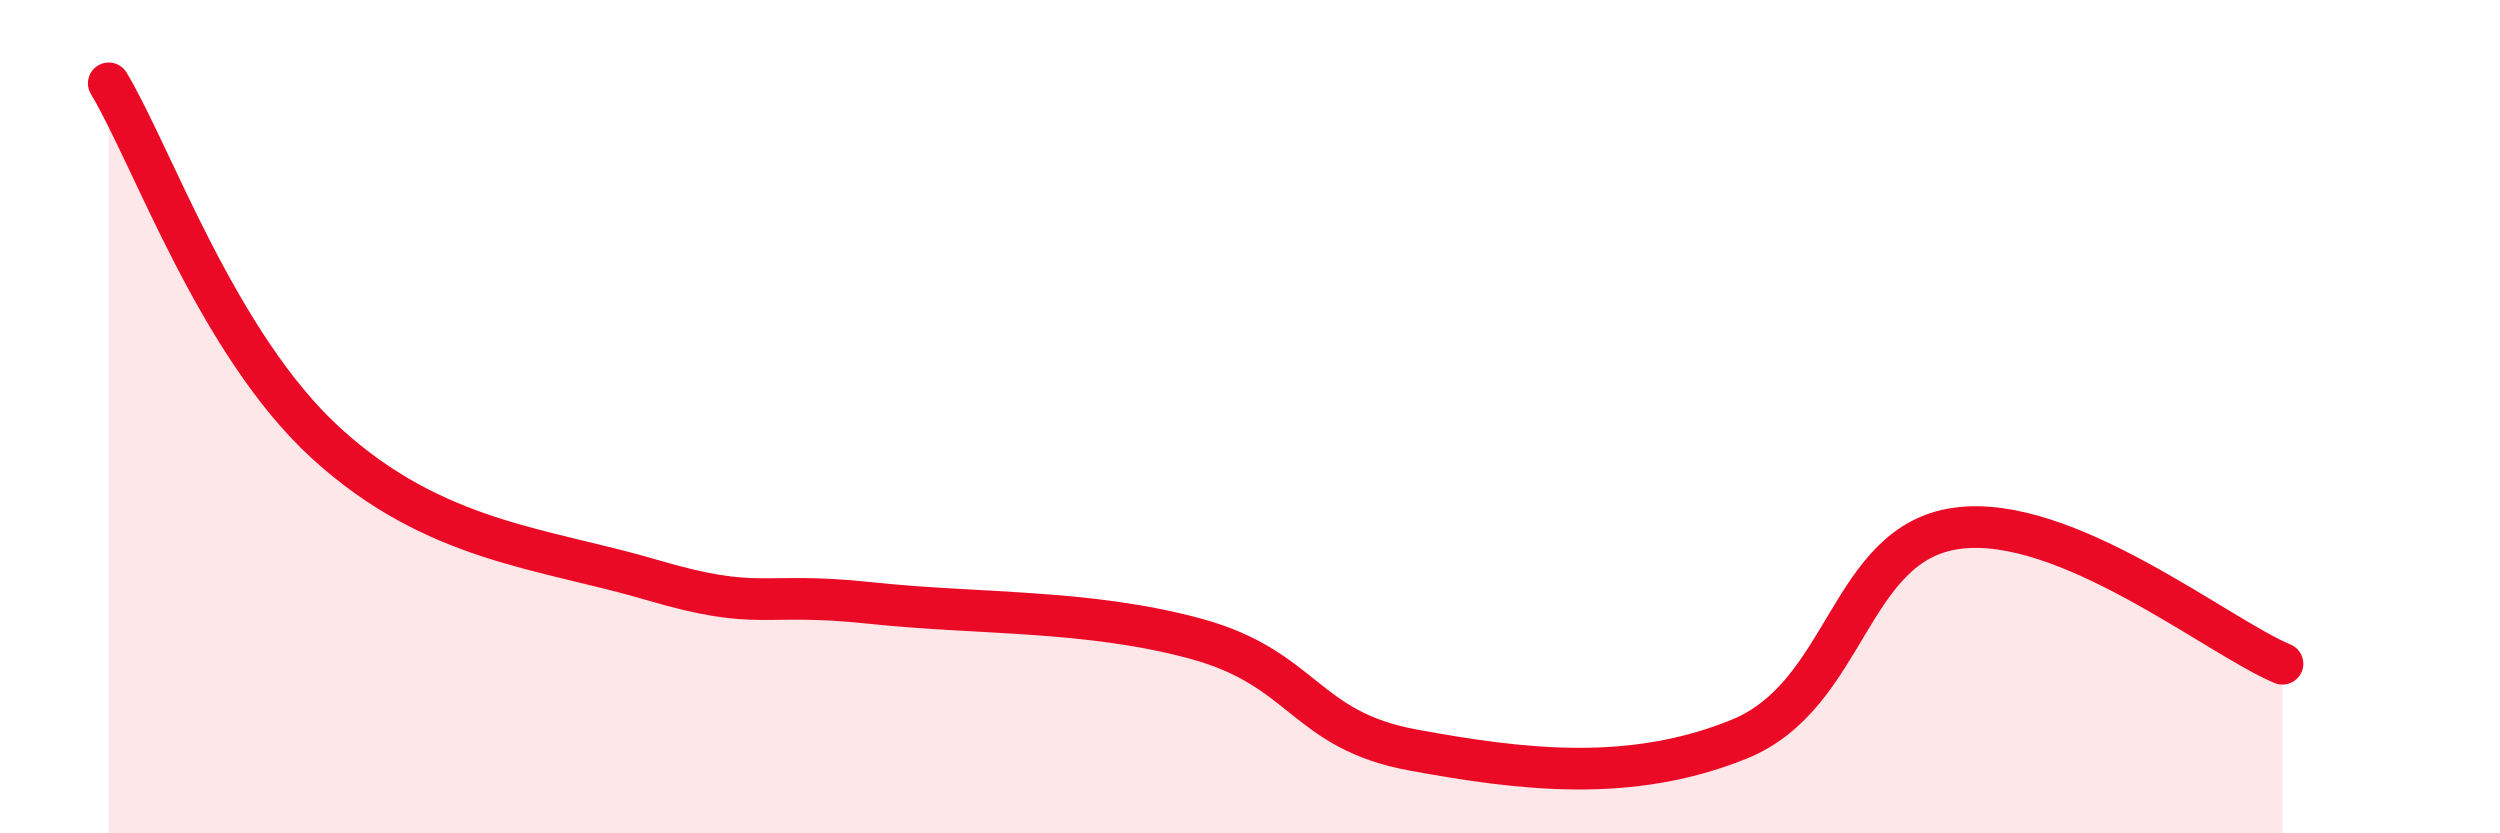
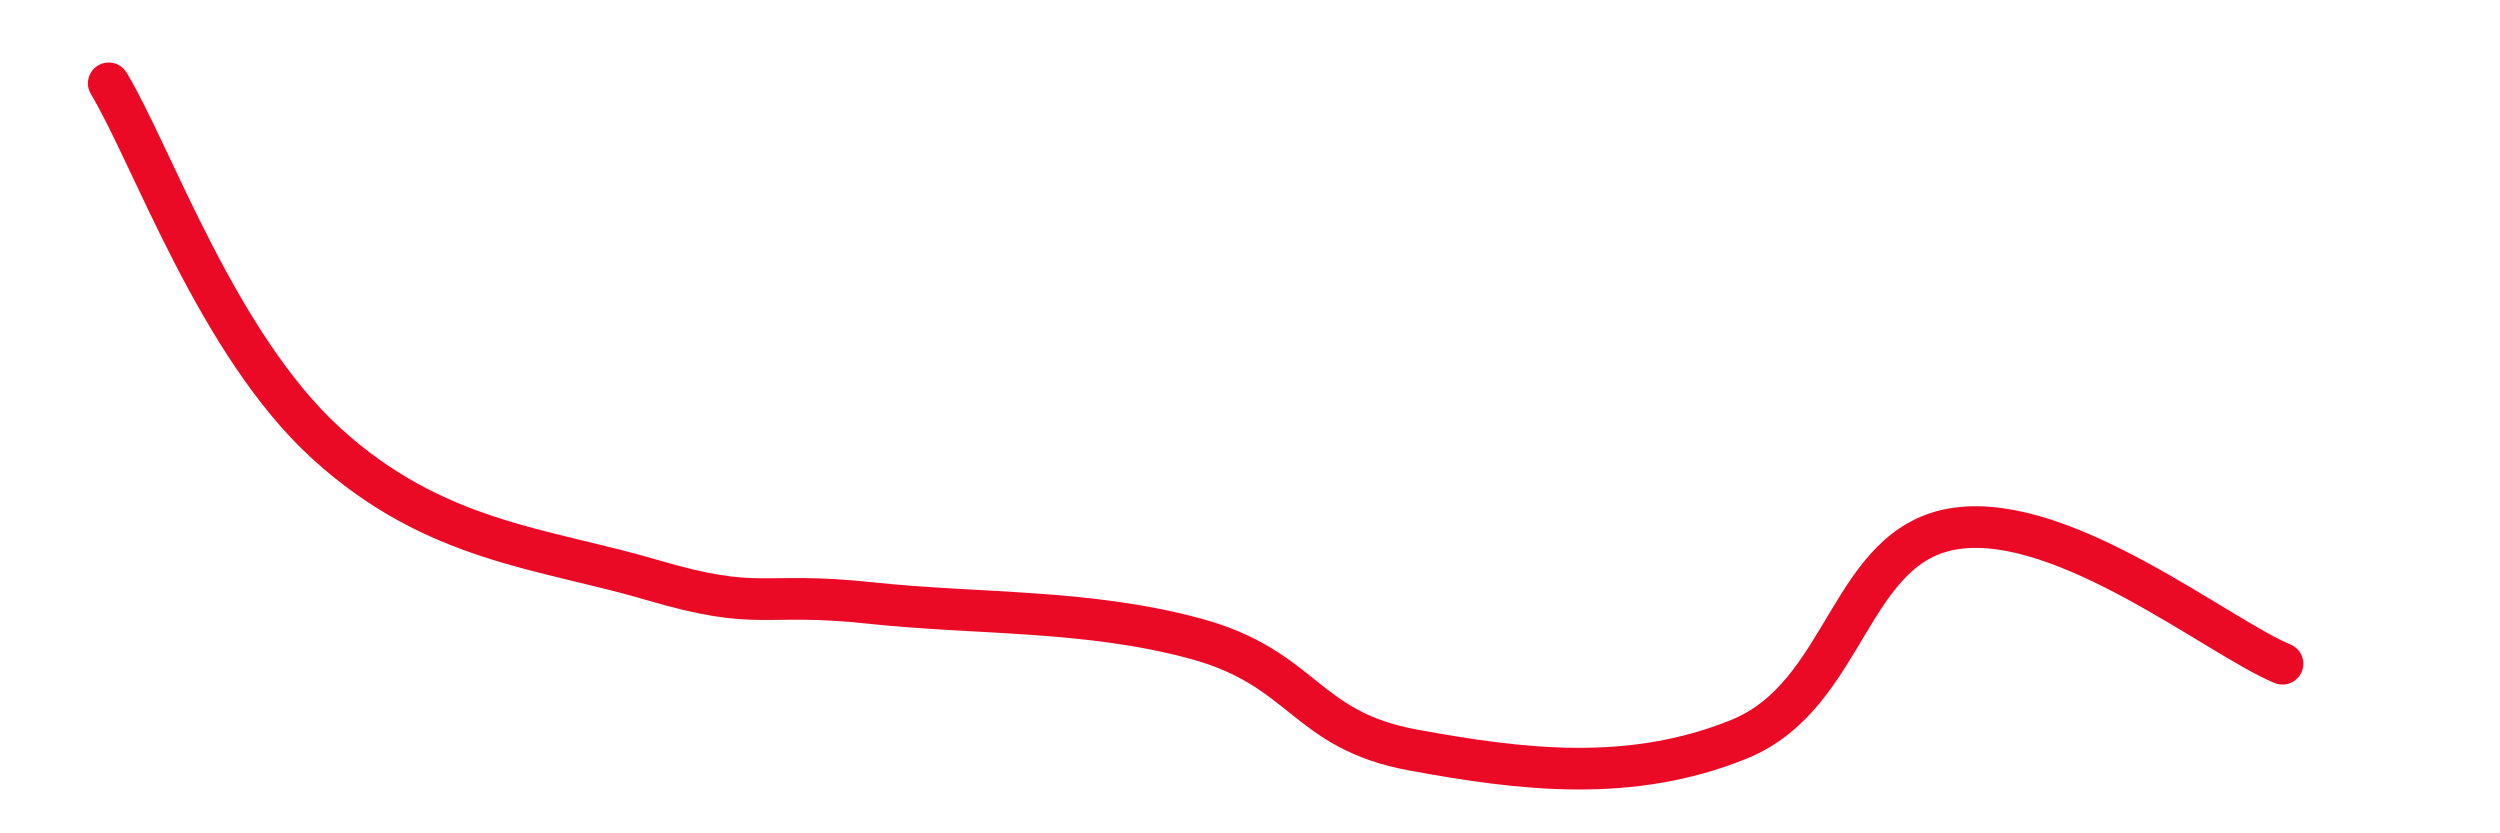
<svg xmlns="http://www.w3.org/2000/svg" width="60" height="20" viewBox="0 0 60 20">
-   <path d="M 2.61,2 C 3.65,3.73 5.22,8.26 7.83,10.64 C 10.44,13.02 13.04,13.15 15.65,13.92 C 18.26,14.69 18.26,14.19 20.87,14.47 C 23.48,14.75 26.09,14.62 28.7,15.33 C 31.31,16.04 31.3,17.52 33.91,18 C 36.52,18.48 39.13,18.8 41.74,17.74 C 44.35,16.68 44.35,13.04 46.96,12.68 C 49.57,12.32 53.22,15.28 54.78,15.93L54.78 20L2.61 20Z" fill="#EB0A25" opacity="0.1" stroke-linecap="round" stroke-linejoin="round" />
  <path d="M 2.61,2 C 3.65,3.73 5.22,8.26 7.83,10.64 C 10.44,13.02 13.04,13.15 15.65,13.92 C 18.26,14.69 18.26,14.19 20.87,14.47 C 23.48,14.75 26.09,14.62 28.7,15.33 C 31.31,16.04 31.3,17.52 33.91,18 C 36.52,18.48 39.13,18.8 41.74,17.74 C 44.35,16.68 44.35,13.04 46.96,12.68 C 49.57,12.32 53.22,15.28 54.78,15.93" stroke="#EB0A25" stroke-width="1" fill="none" stroke-linecap="round" stroke-linejoin="round" />
</svg>